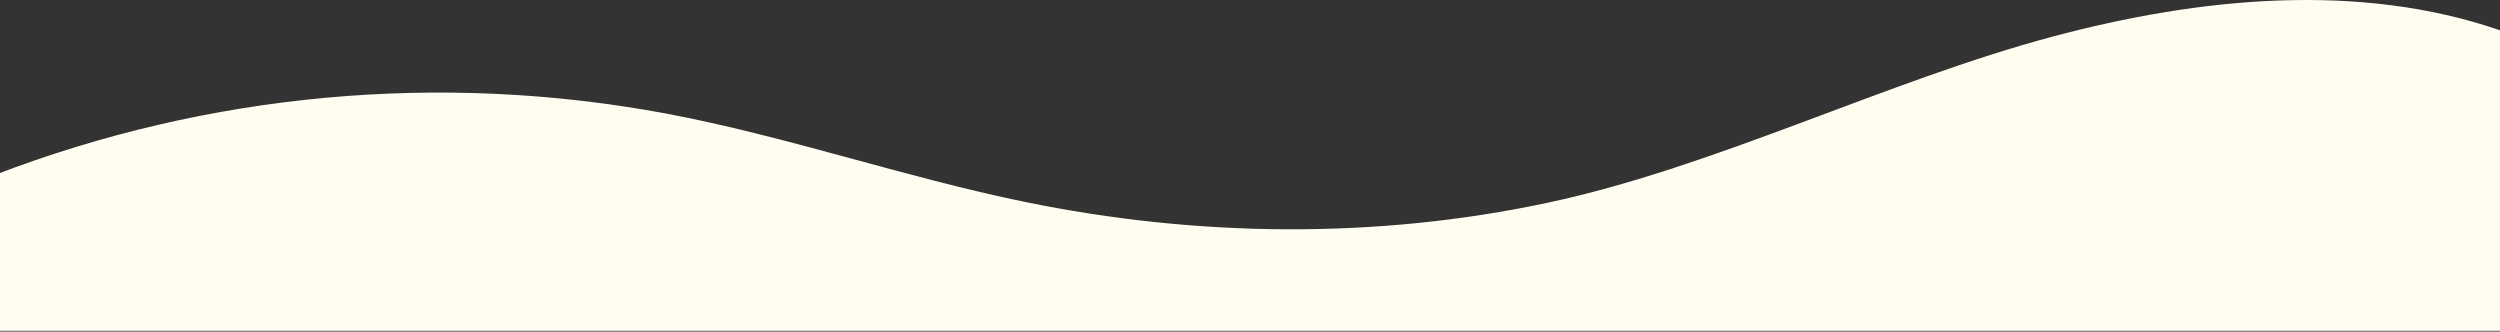
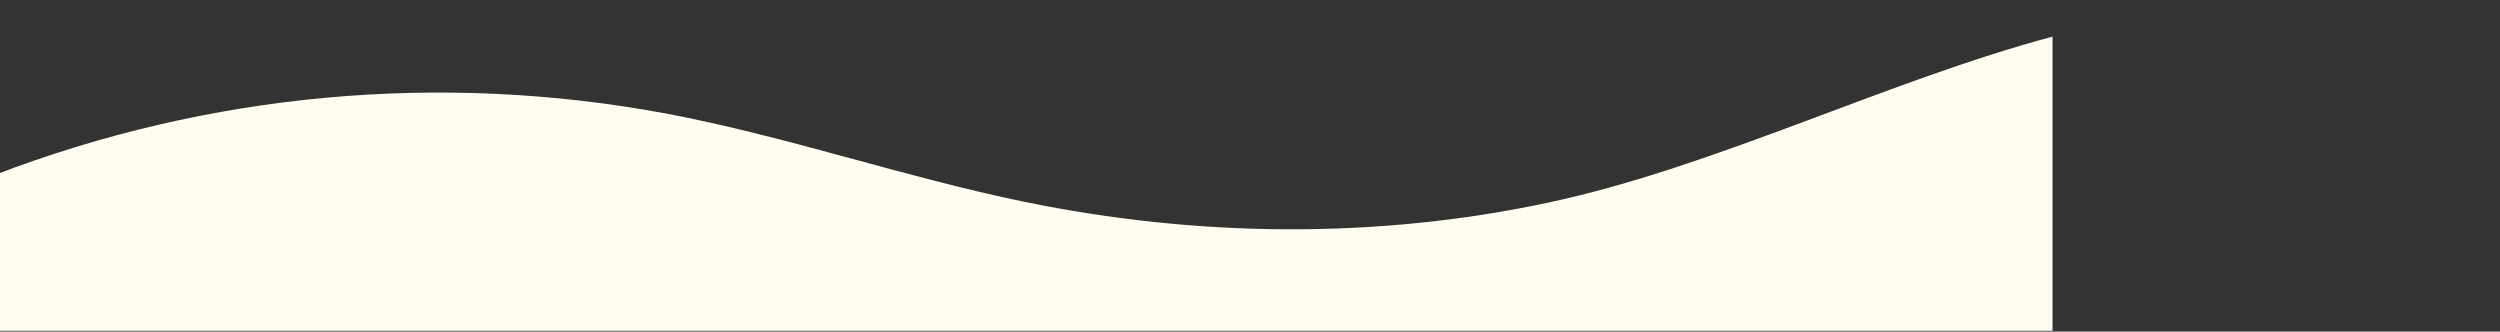
<svg xmlns="http://www.w3.org/2000/svg" width="1440" height="191" viewBox="0 0 1440 191" fill="none">
  <rect x="0" y="0" width="1440" height="191" fill="#333333" stroke="none" />
-   <path d="M383.471 65.369C453.216 78.497 520.749 102.027 590.302 116.299C689.375 136.641 792.55 137.87 891.468 116.773C987.596 96.321 1087.27 46.438 1182.26 21.094C1266.49 -1.39 1358.46 -10.648 1440 17.444V190.538H719H-3L-3 100.762C120.215 53.489 253.87 41.249 383.471 65.369Z" fill="#FFFCF0" />
+   <path d="M383.471 65.369C453.216 78.497 520.749 102.027 590.302 116.299C689.375 136.641 792.55 137.87 891.468 116.773C987.596 96.321 1087.27 46.438 1182.26 21.094V190.538H719H-3L-3 100.762C120.215 53.489 253.87 41.249 383.471 65.369Z" fill="#FFFCF0" />
</svg>